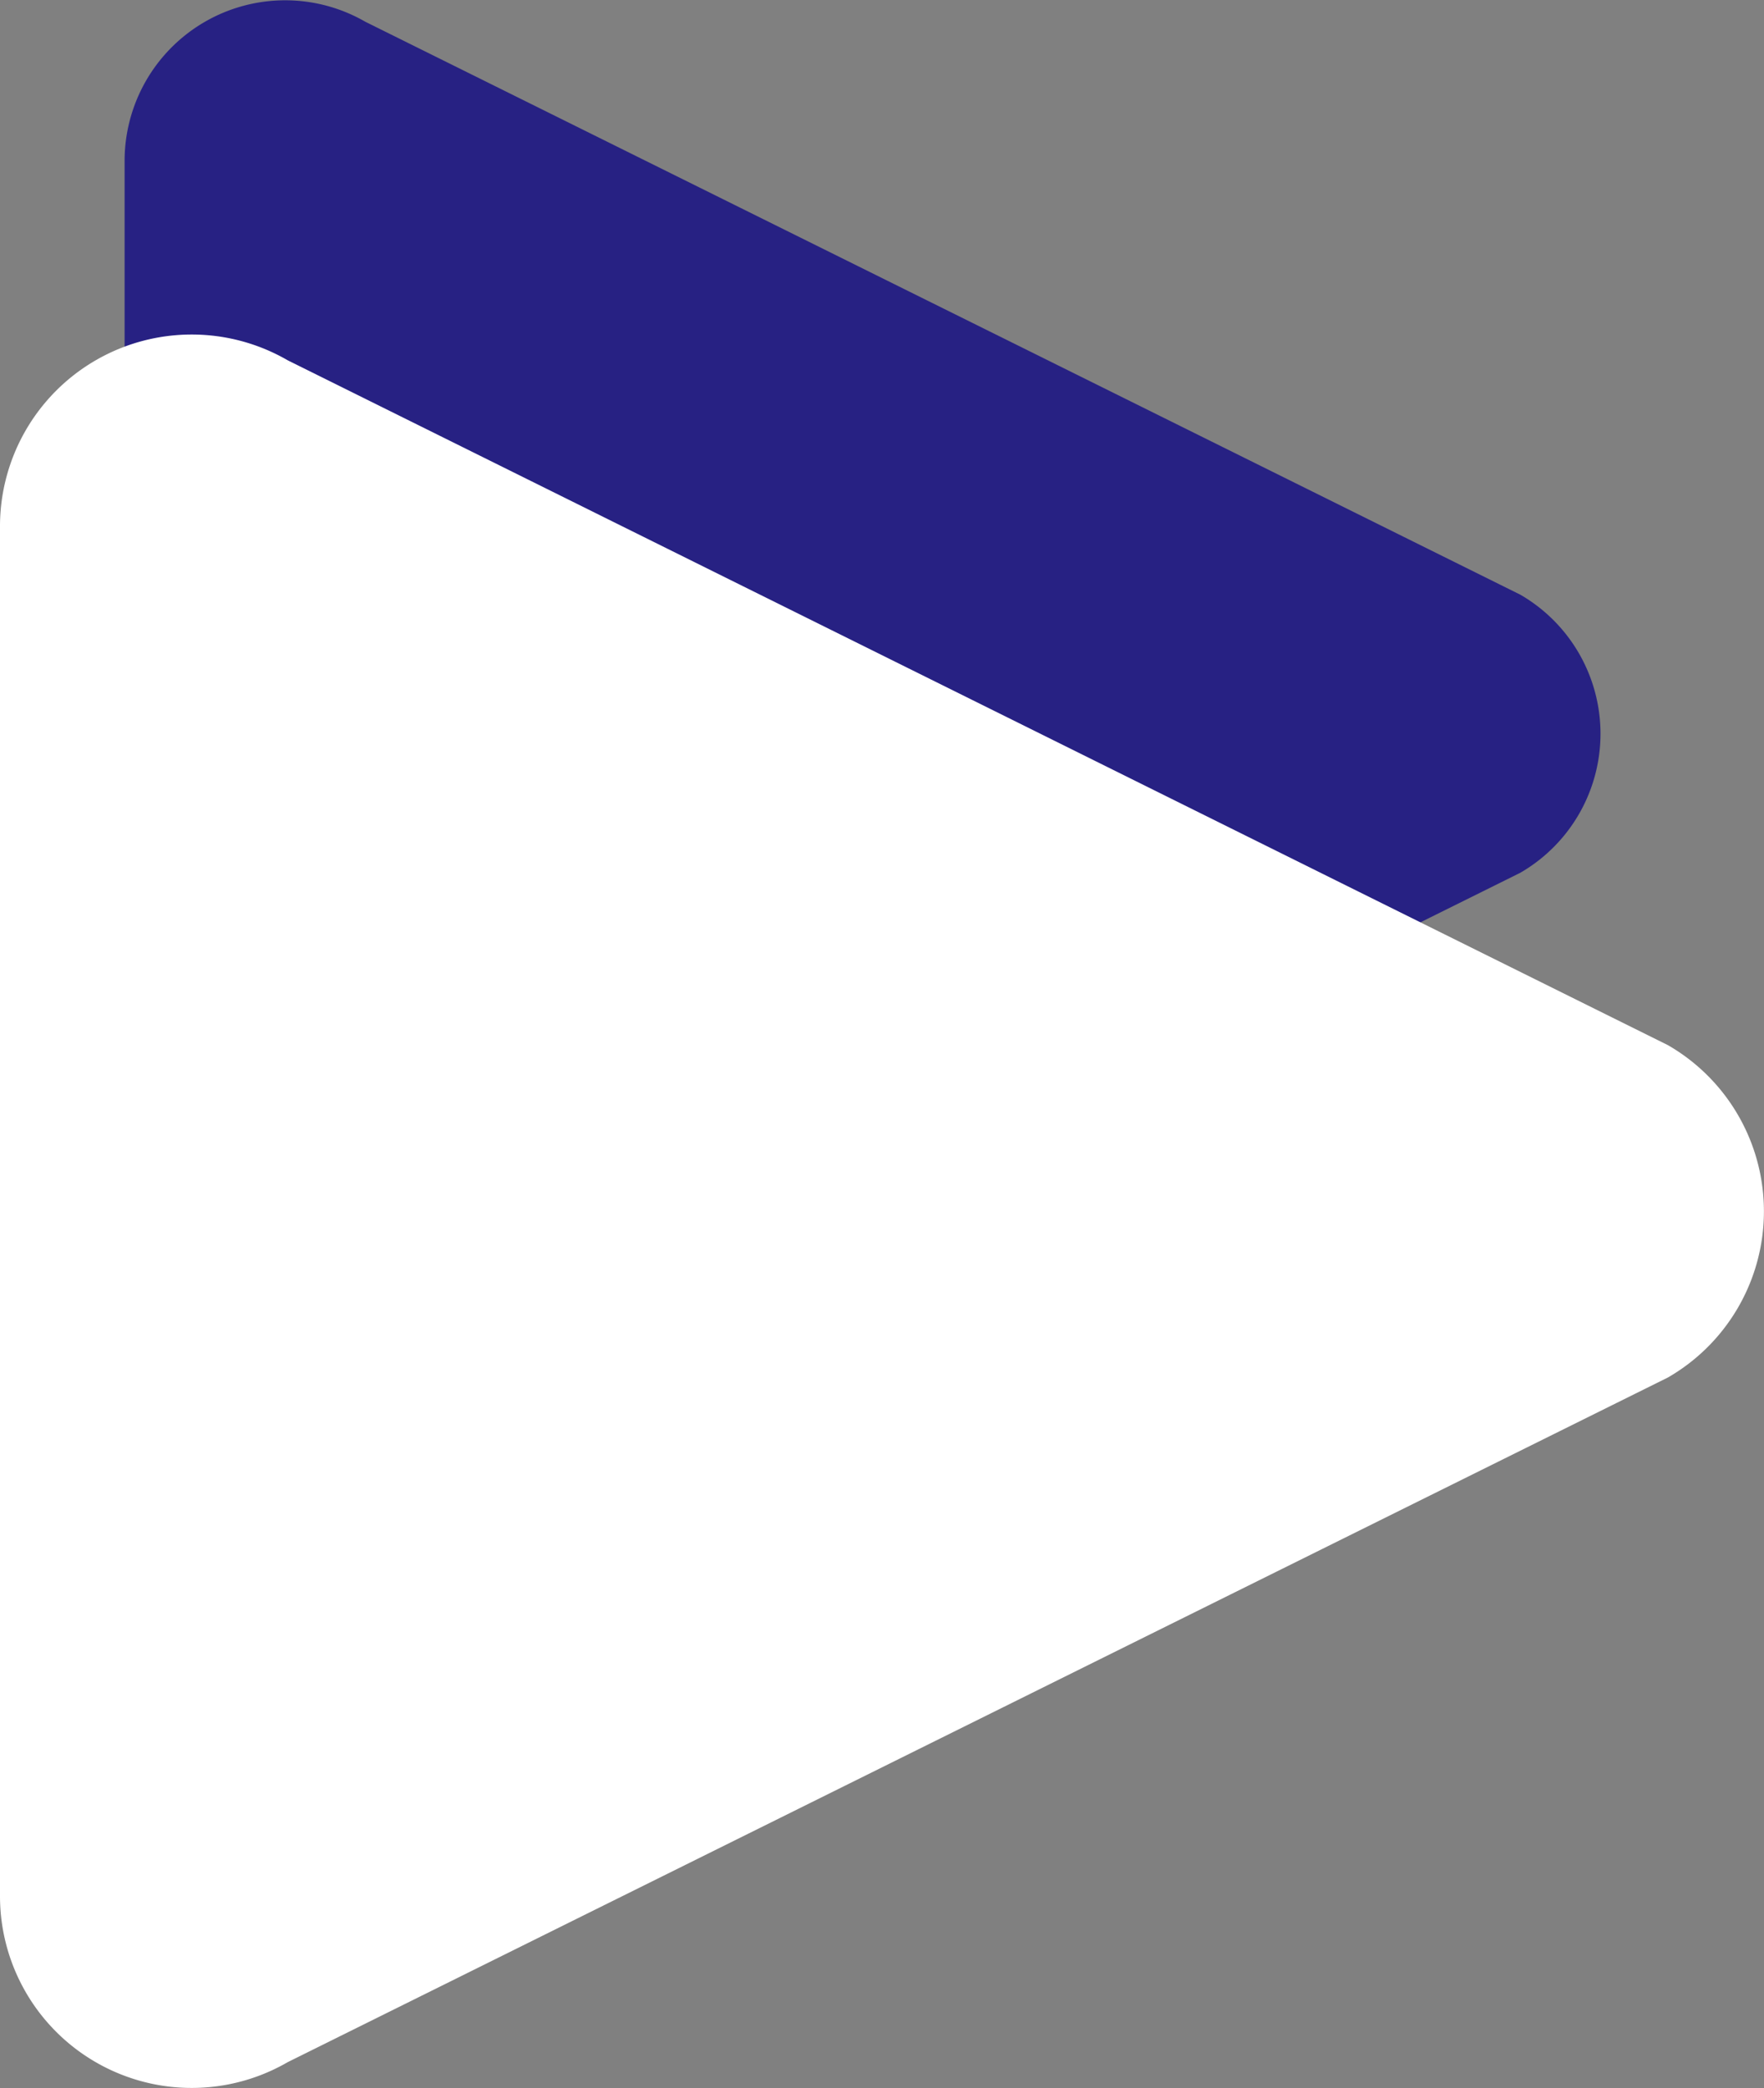
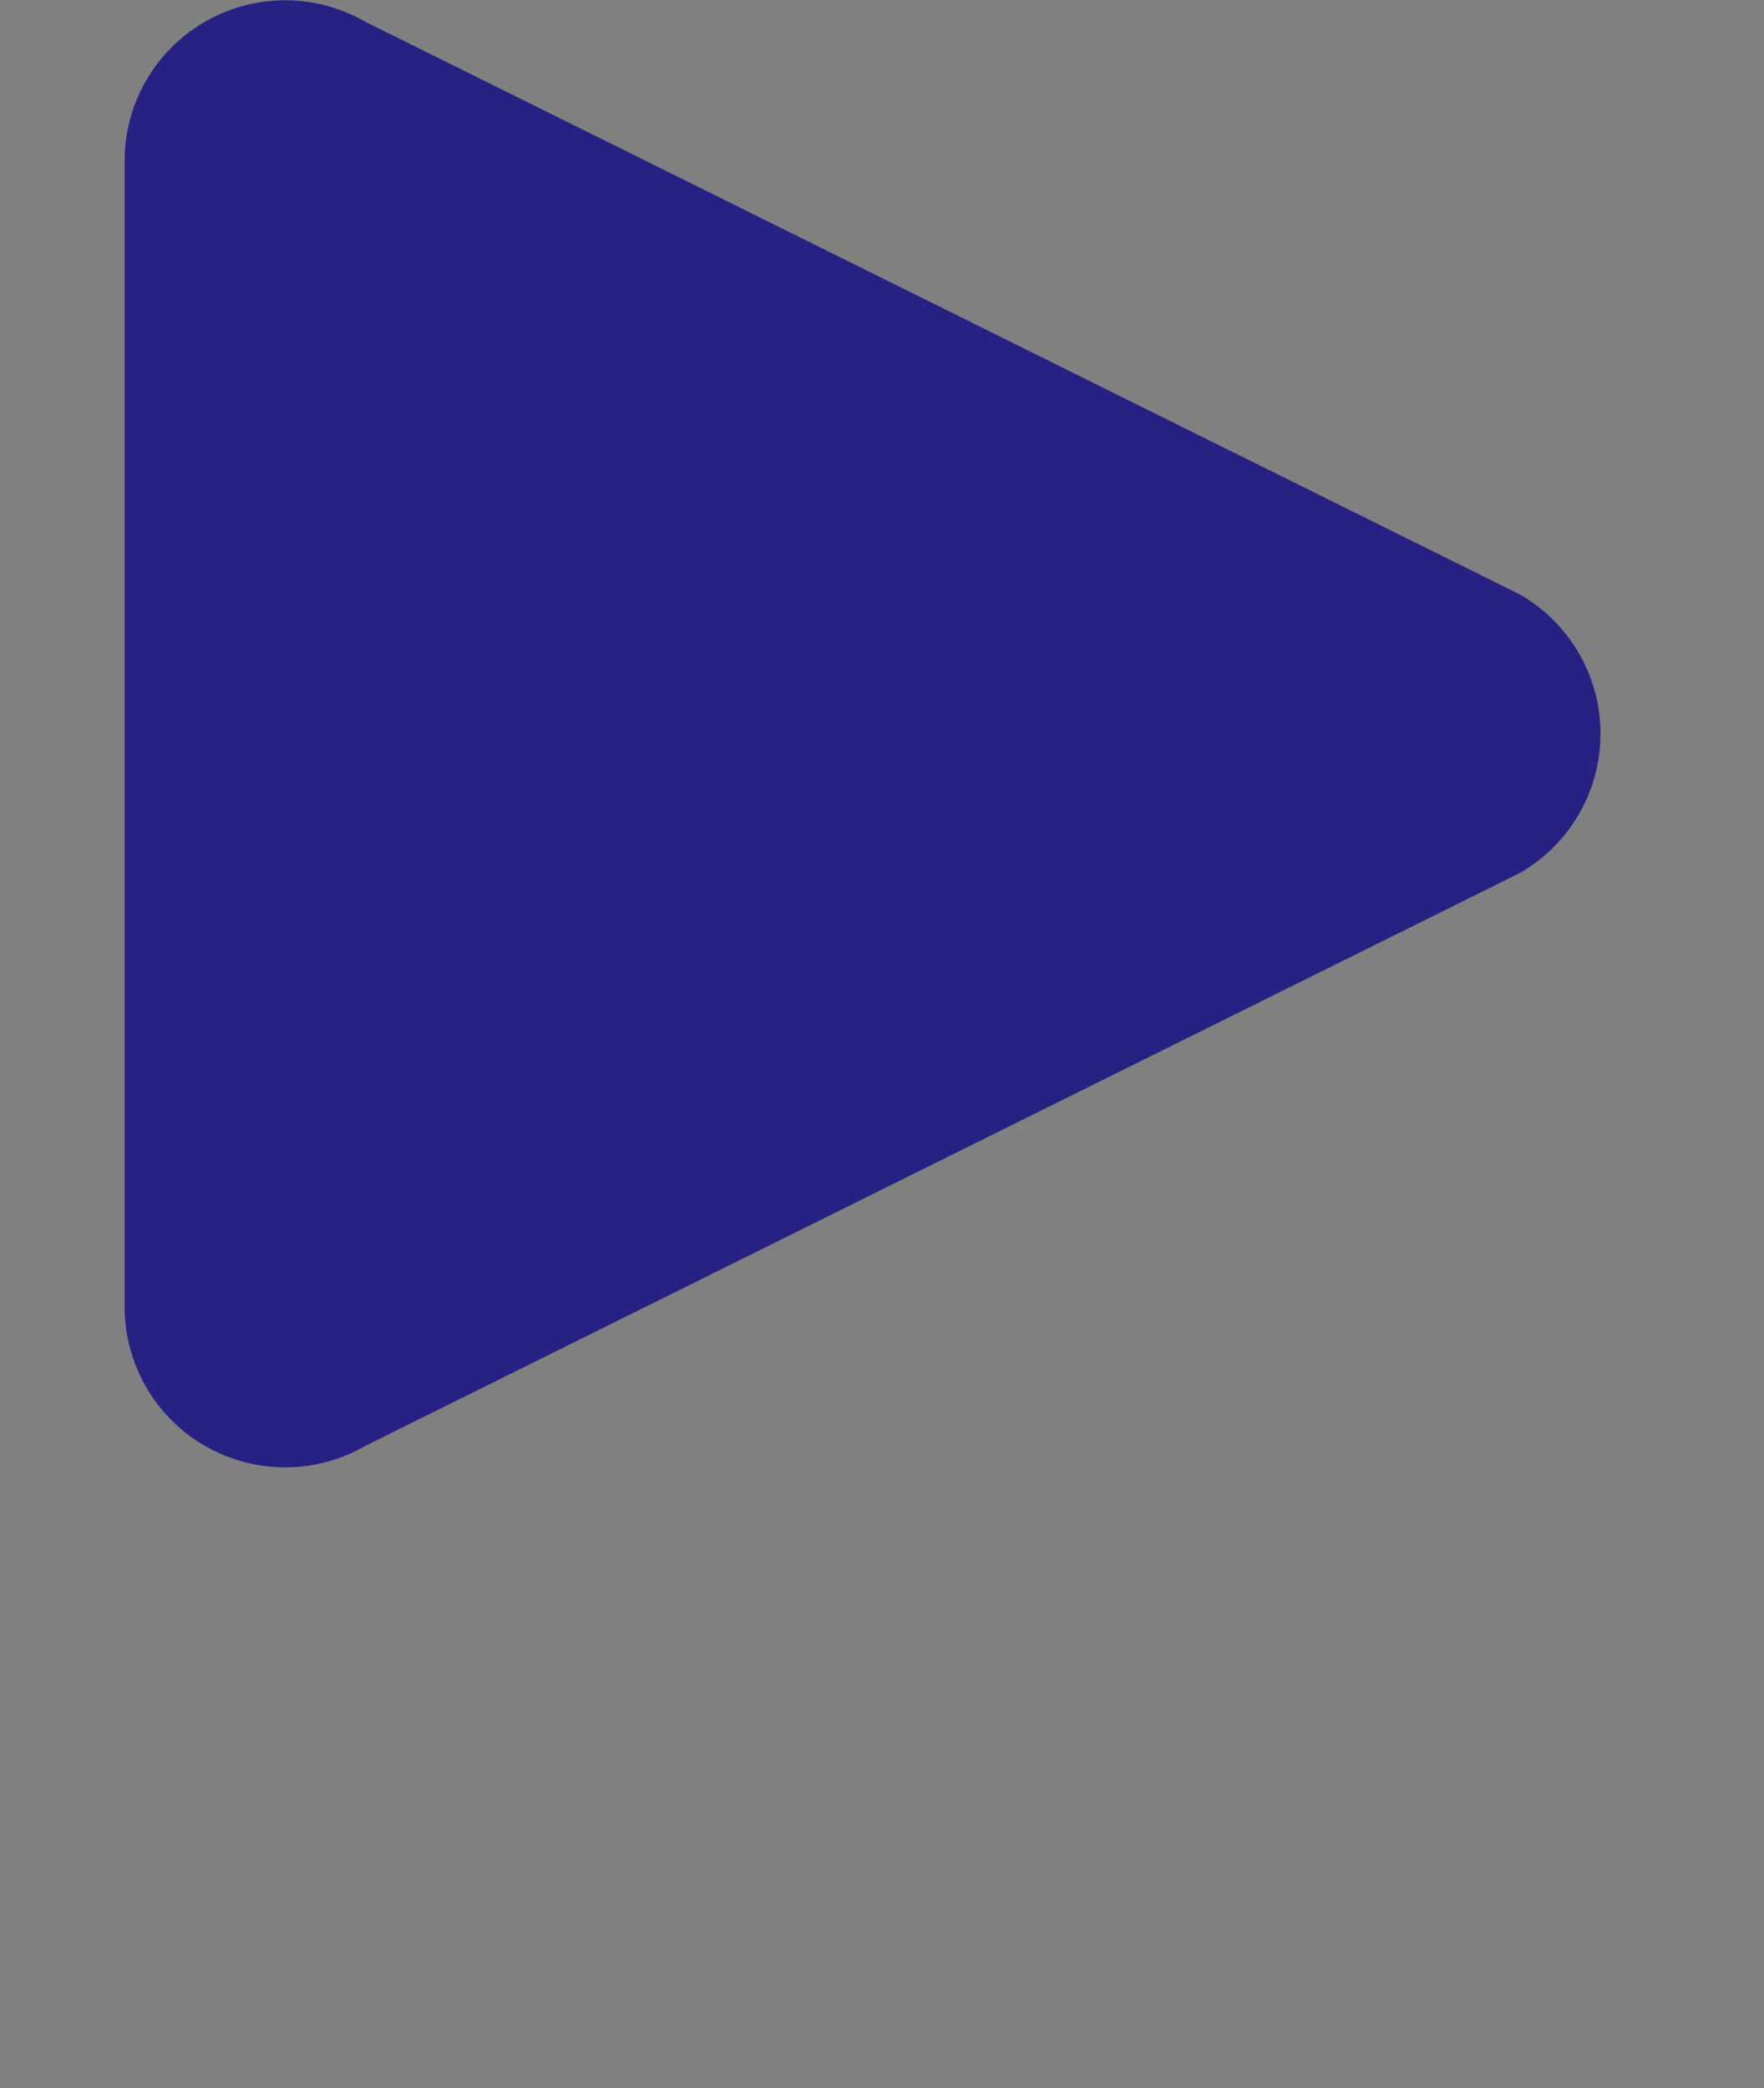
<svg xmlns="http://www.w3.org/2000/svg" viewBox="0 0 95.7 113.25">
  <rect x="0" y="0" width="95.7" height="113.25" fill="#808080" stroke="none" />
  <defs>
    <style>.cls-1{fill:#272183;}.cls-2{fill:#fff;}</style>
  </defs>
  <title>Asset 6</title>
  <g id="Layer_2" data-name="Layer 2">
    <g id="Layer_1-2" data-name="Layer 1">
      <path class="cls-1" d="M82.48,32.25,19.82,1.18A8.71,8.71,0,0,0,6.76,8.72V70.87a8.71,8.71,0,0,0,13.06,7.54L82.48,47.33A8.71,8.71,0,0,0,82.48,32.25Z" />
-       <path class="cls-2" d="M90.49,56.68,15.61,19.54A10.4,10.4,0,0,0,0,28.55v74.28a10.4,10.4,0,0,0,15.61,9L90.49,74.7A10.4,10.4,0,0,0,90.49,56.68Z" />
    </g>
  </g>
</svg>